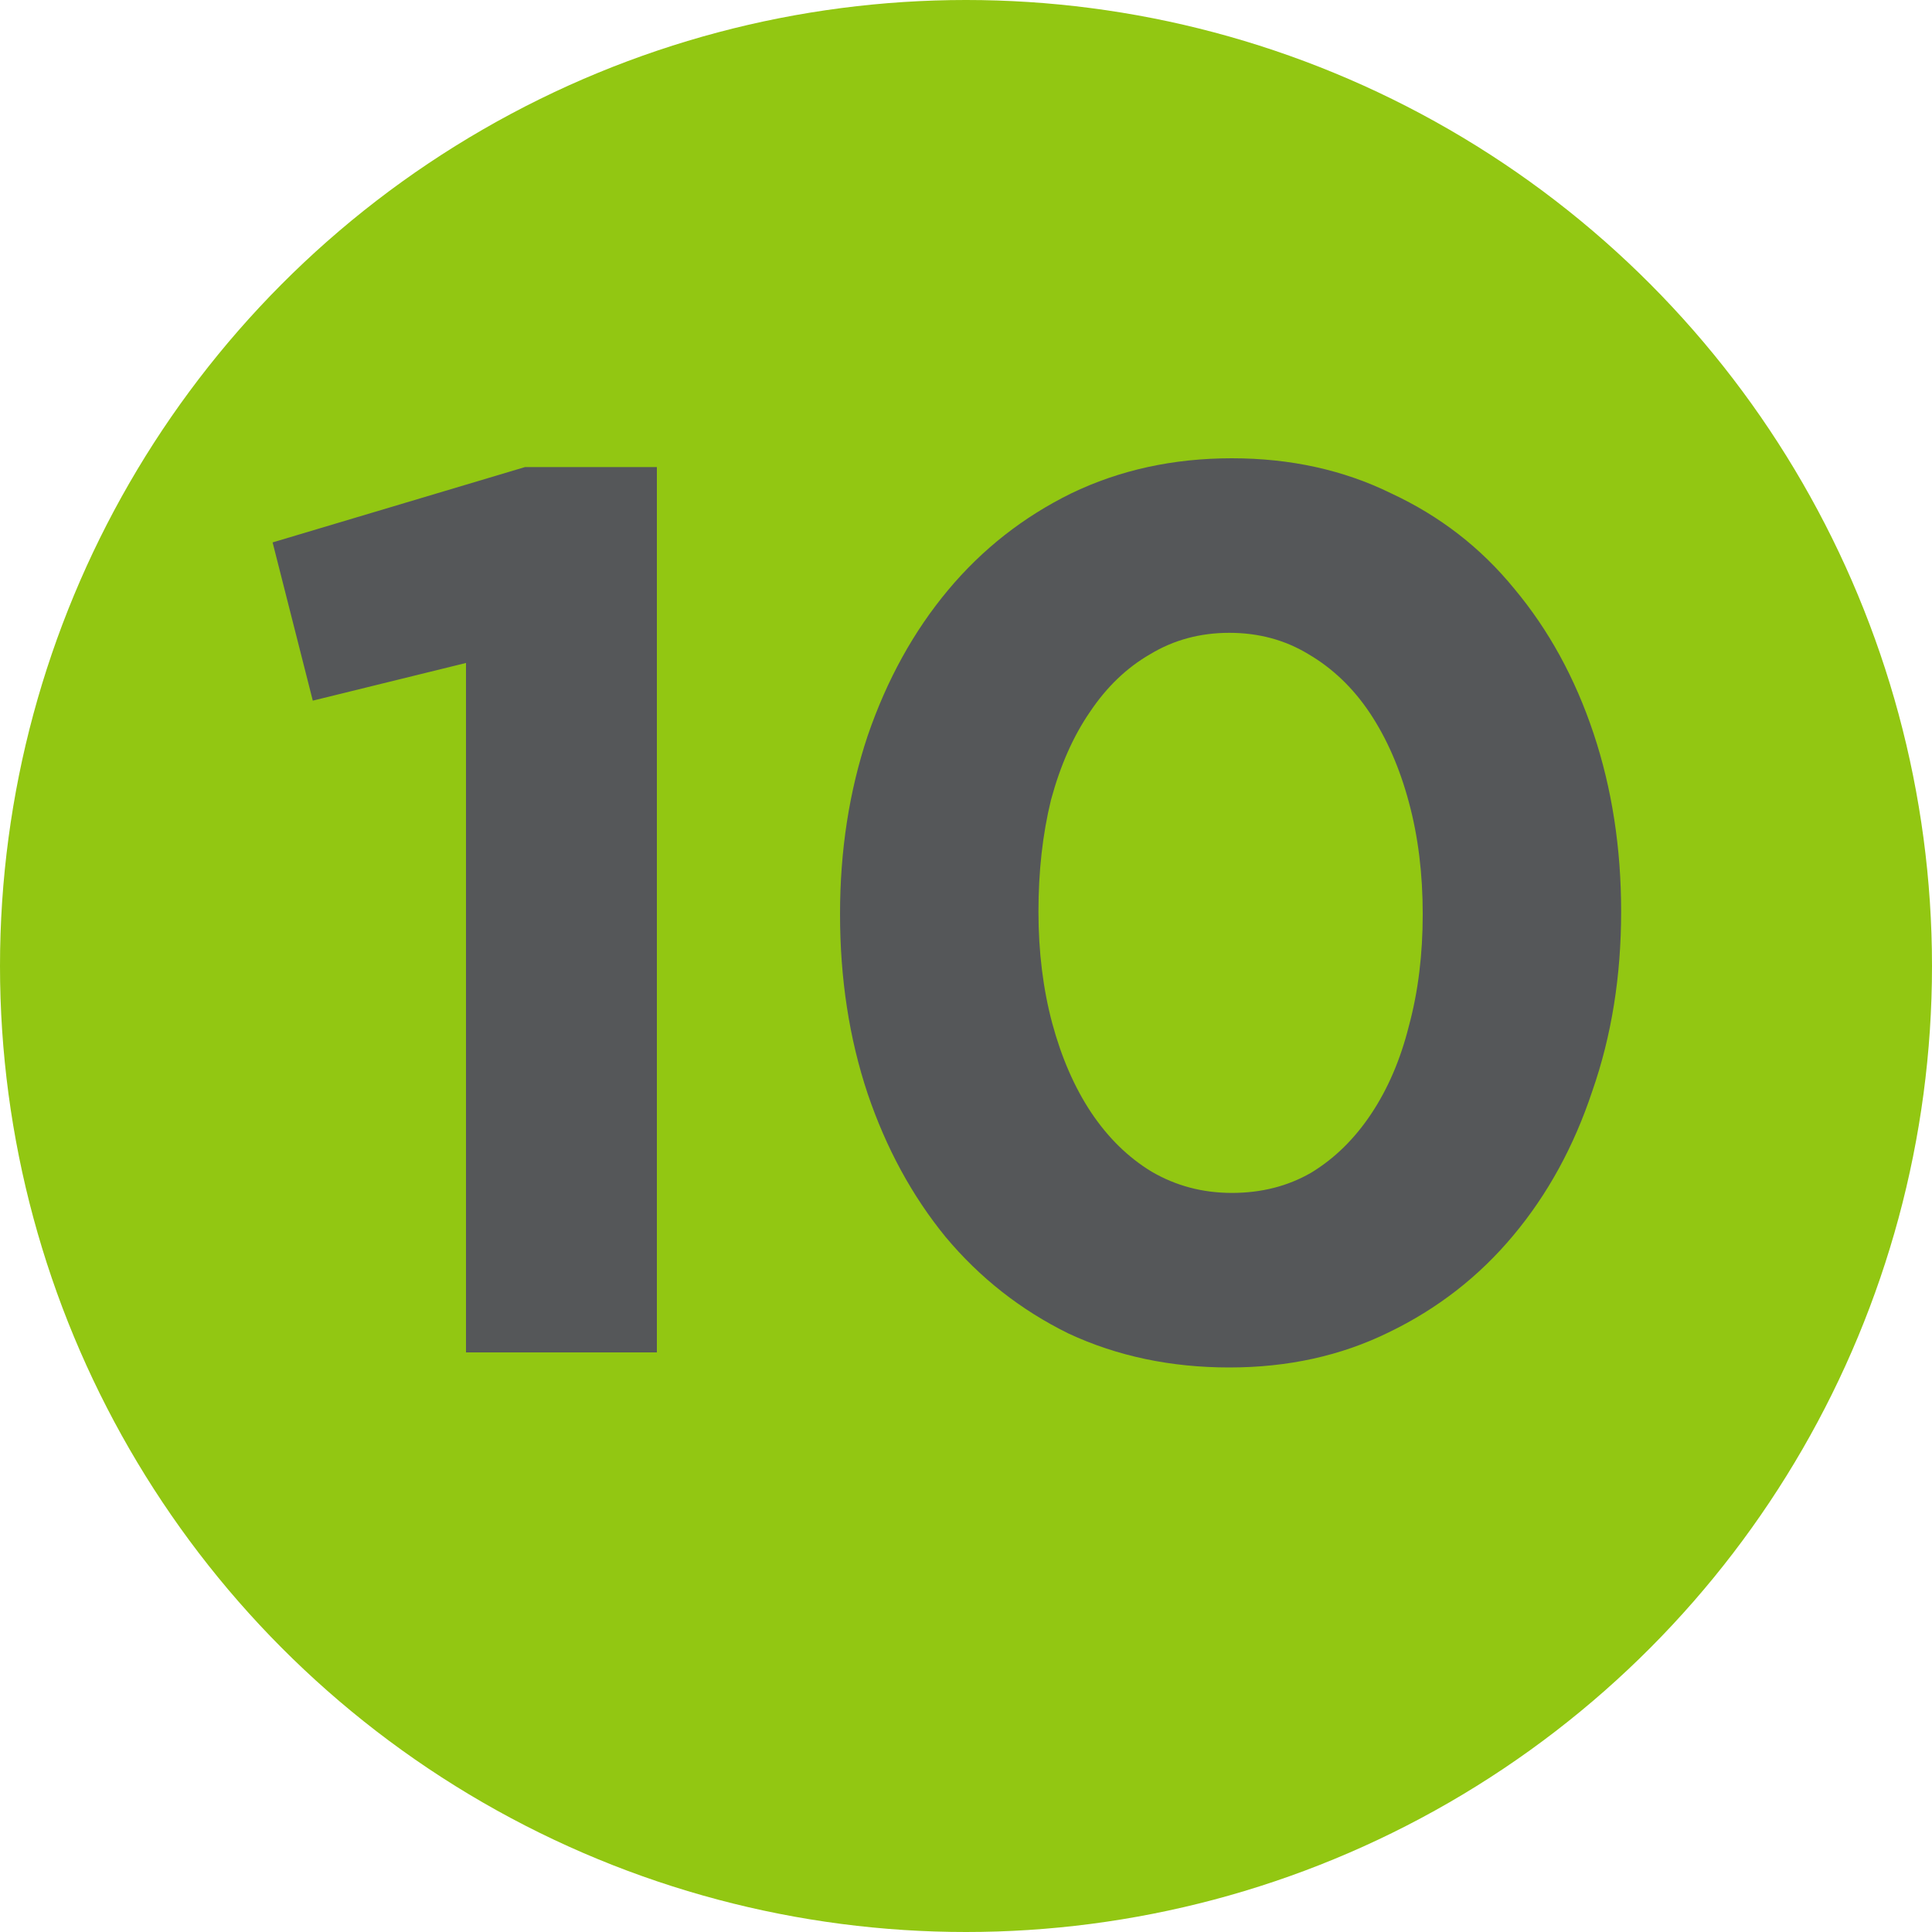
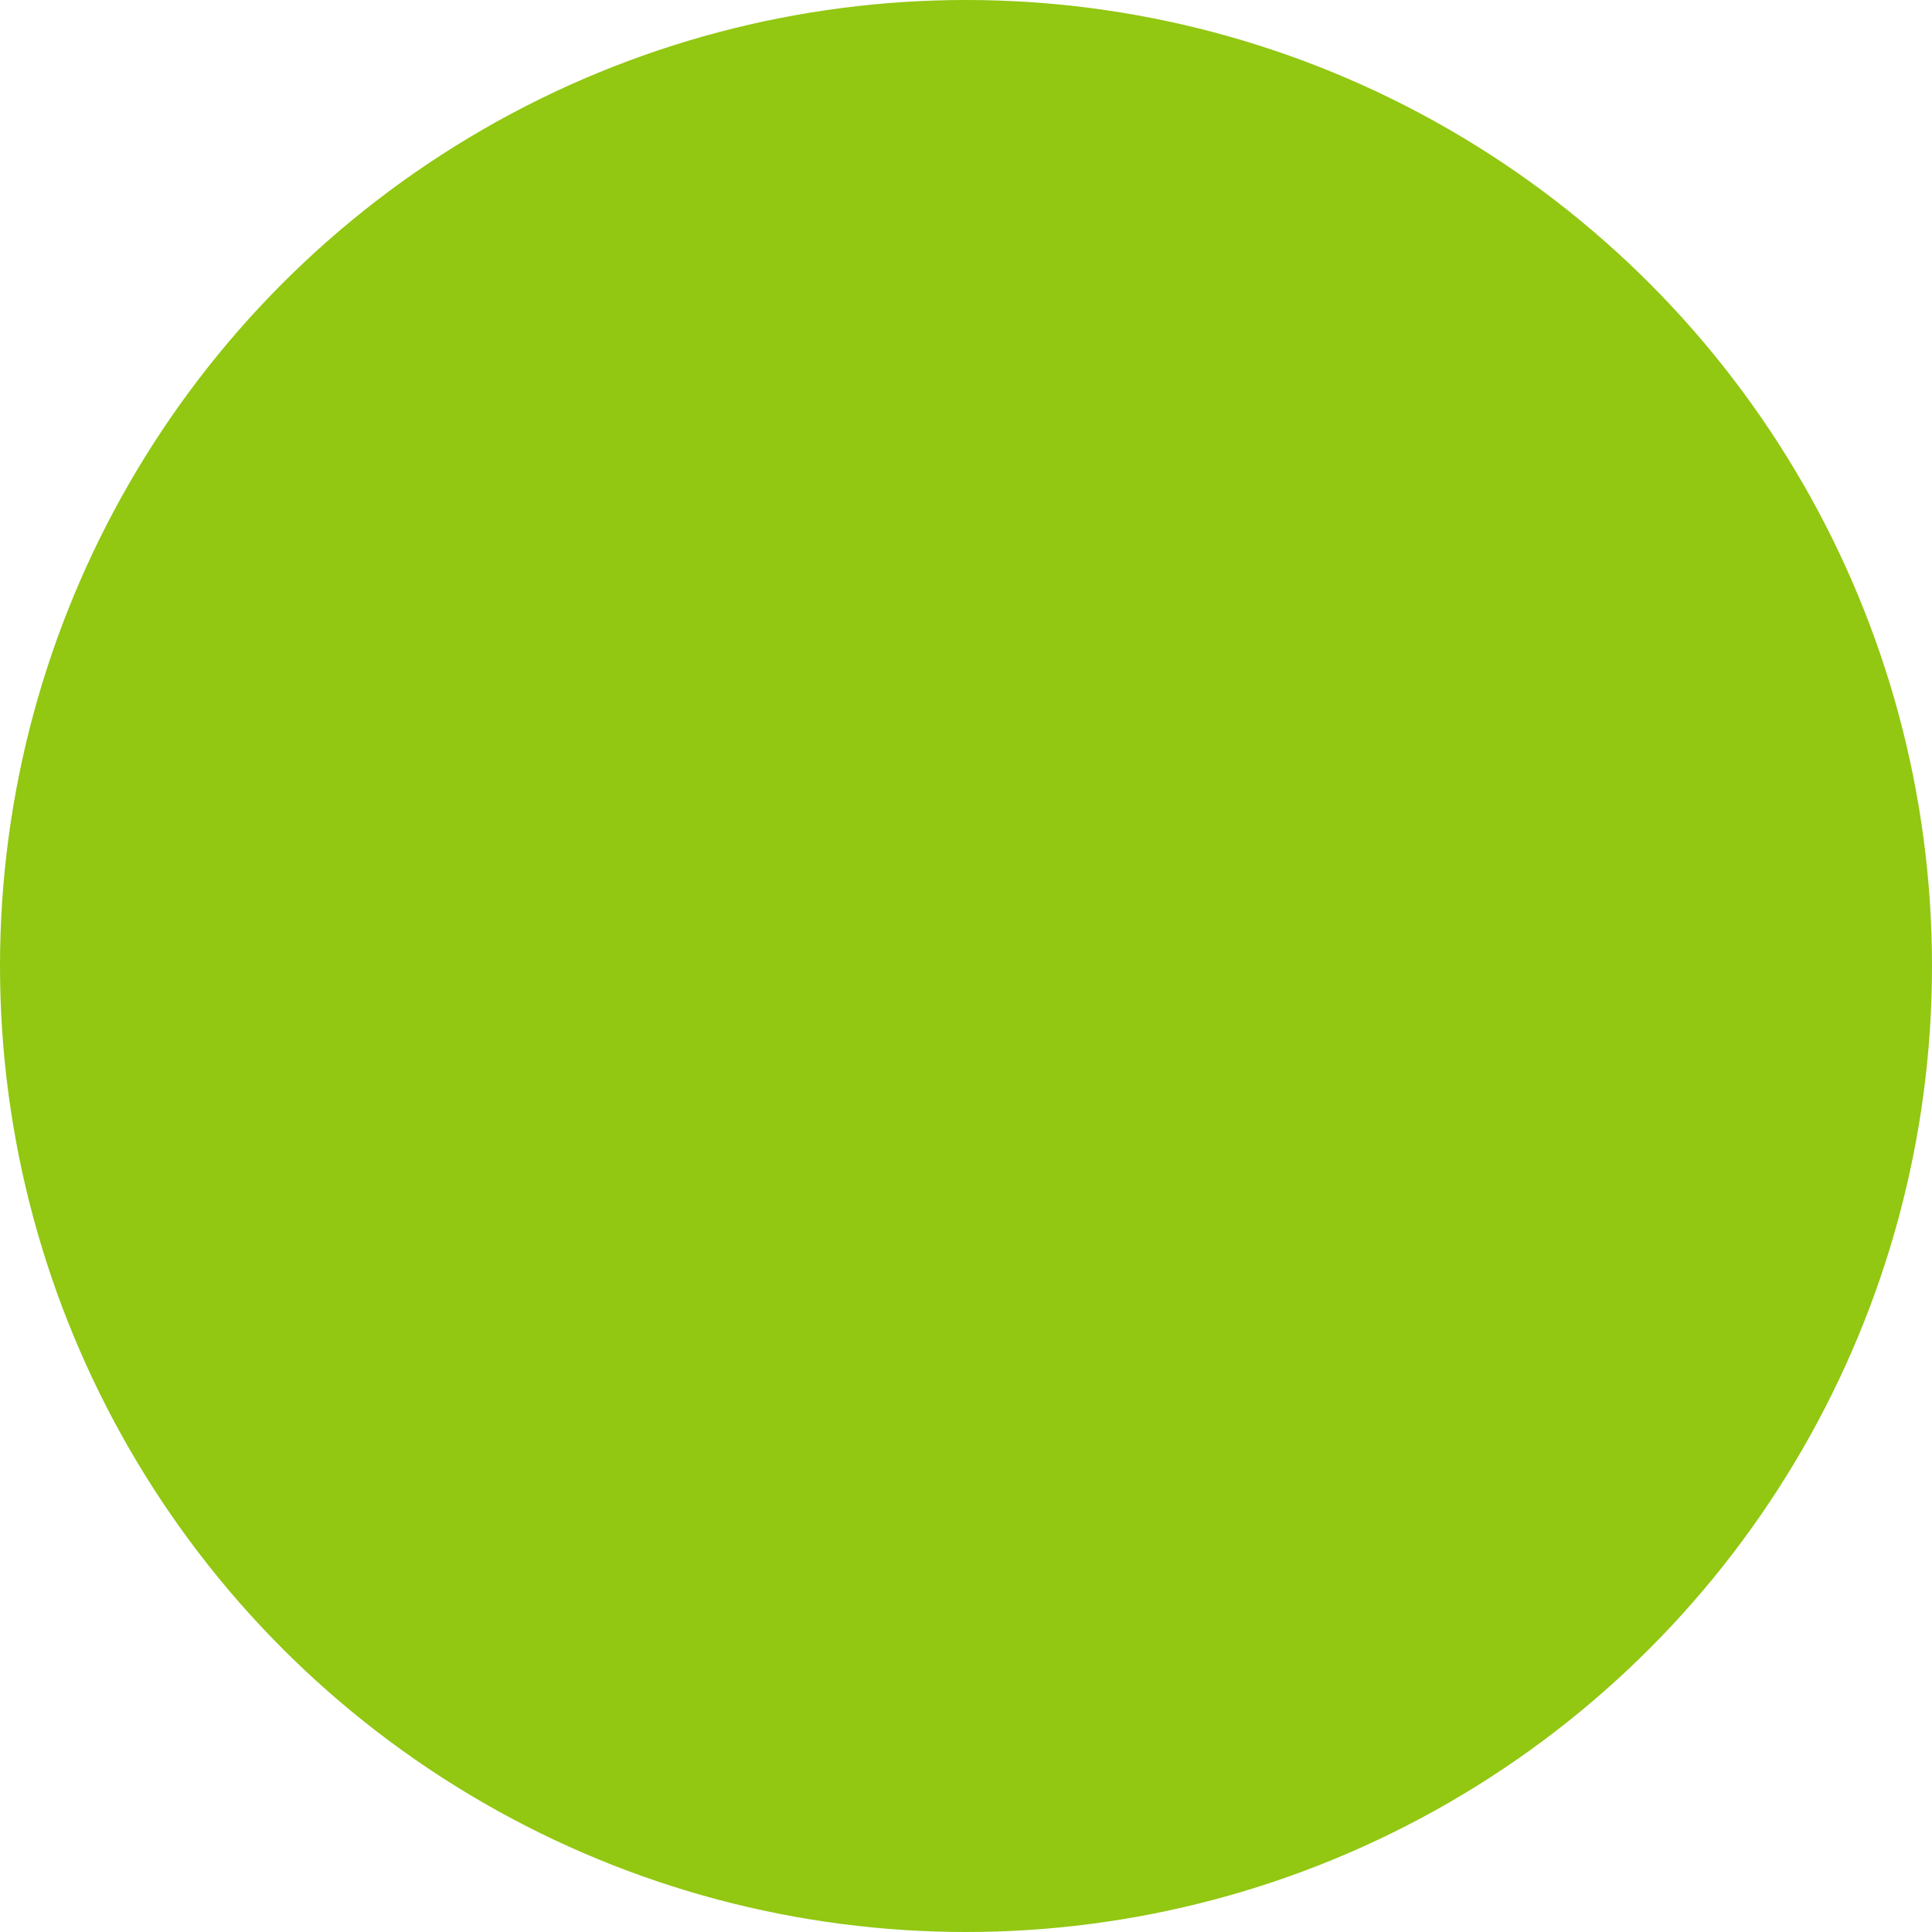
<svg xmlns="http://www.w3.org/2000/svg" width="20" height="20" viewBox="0 0 20 20" fill="none">
  <circle cx="10" cy="10" r="10" fill="#92C712" />
-   <path d="M2.822 5.615L5.435 4.835H6.8V14H4.824V6.863L3.238 7.253L2.822 5.615ZM16.782 9.437C16.782 10.104 16.683 10.724 16.483 11.296C16.293 11.868 16.02 12.366 15.664 12.791C15.309 13.216 14.88 13.549 14.377 13.792C13.883 14.035 13.333 14.156 12.726 14.156C12.12 14.156 11.565 14.039 11.062 13.805C10.568 13.562 10.143 13.229 9.788 12.804C9.441 12.379 9.173 11.885 8.982 11.322C8.791 10.75 8.696 10.13 8.696 9.463C8.696 8.804 8.791 8.189 8.982 7.617C9.181 7.036 9.459 6.534 9.814 6.109C10.169 5.684 10.594 5.351 11.088 5.108C11.591 4.865 12.146 4.744 12.752 4.744C13.359 4.744 13.909 4.865 14.403 5.108C14.906 5.342 15.331 5.671 15.677 6.096C16.032 6.521 16.305 7.019 16.496 7.591C16.687 8.163 16.782 8.778 16.782 9.437ZM14.728 9.463C14.728 9.047 14.681 8.661 14.585 8.306C14.49 7.951 14.355 7.643 14.182 7.383C14.009 7.123 13.796 6.919 13.545 6.772C13.303 6.625 13.03 6.551 12.726 6.551C12.423 6.551 12.15 6.625 11.907 6.772C11.665 6.911 11.457 7.11 11.283 7.37C11.11 7.621 10.976 7.925 10.88 8.28C10.793 8.635 10.75 9.021 10.75 9.437C10.75 9.853 10.798 10.239 10.893 10.594C10.989 10.949 11.123 11.257 11.296 11.517C11.47 11.777 11.678 11.981 11.92 12.128C12.171 12.275 12.449 12.349 12.752 12.349C13.056 12.349 13.329 12.28 13.571 12.141C13.814 11.994 14.022 11.79 14.195 11.53C14.368 11.27 14.498 10.967 14.585 10.62C14.681 10.265 14.728 9.879 14.728 9.463Z" fill="#555759" />
</svg>